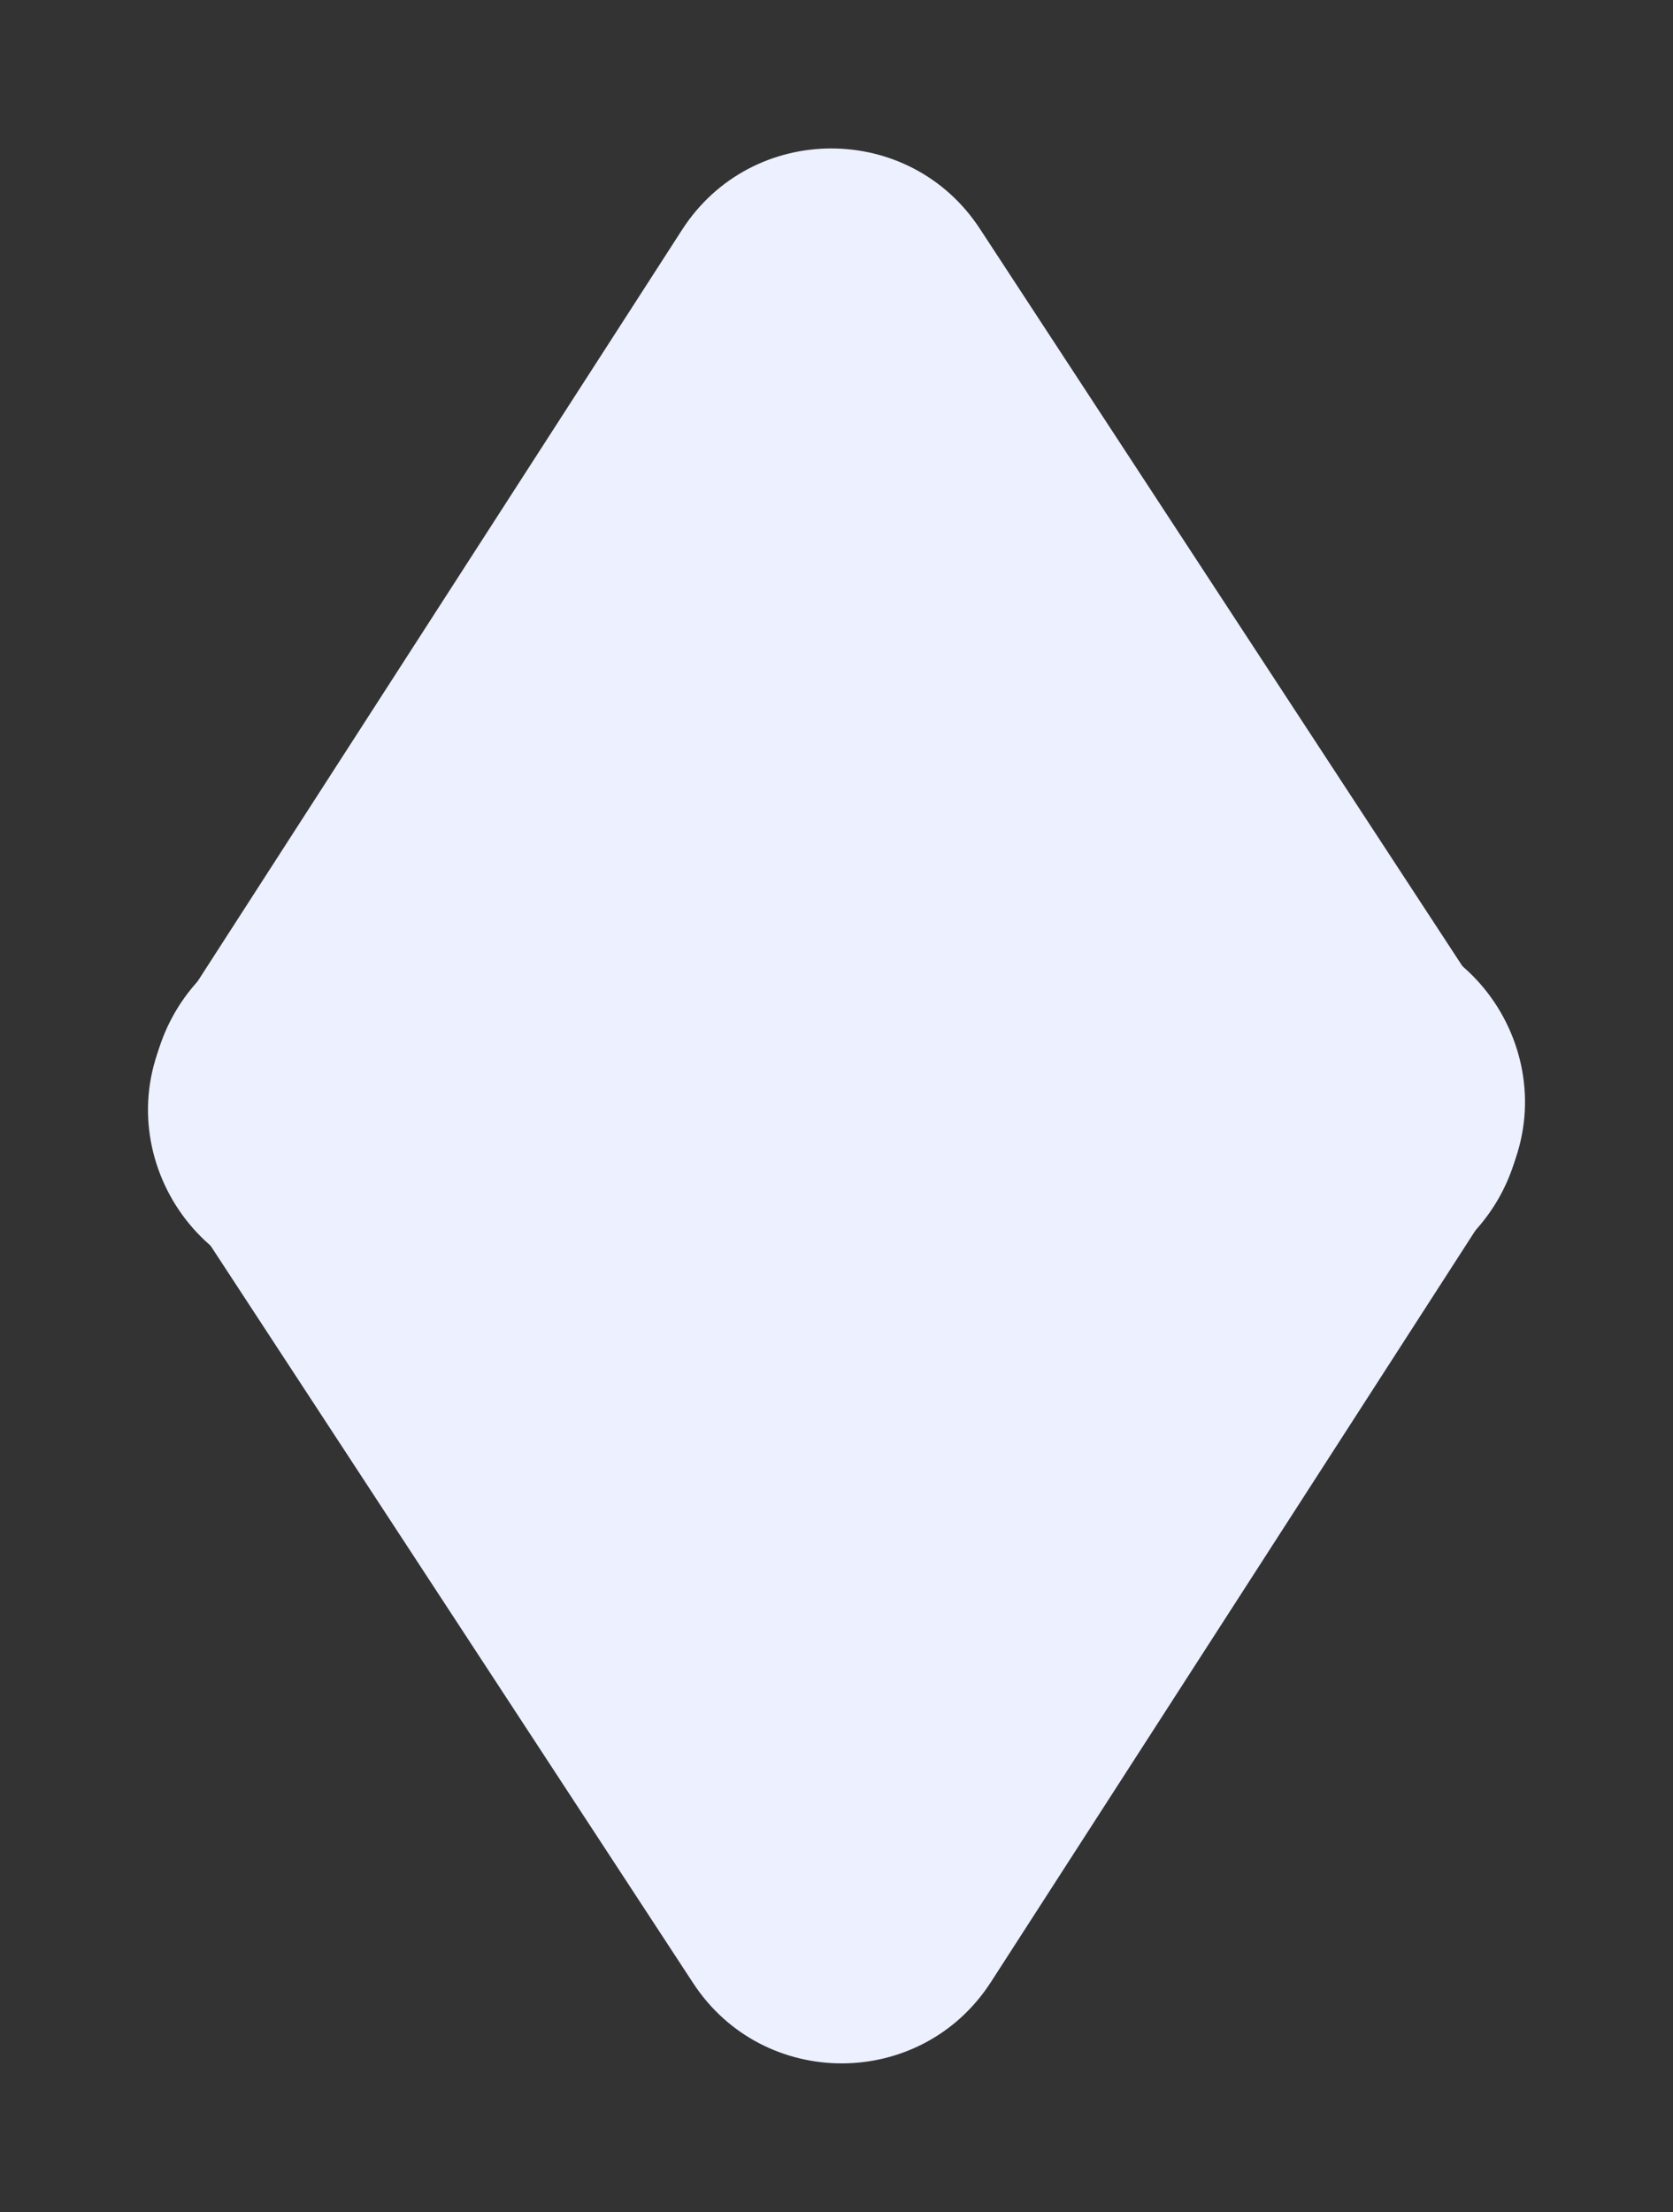
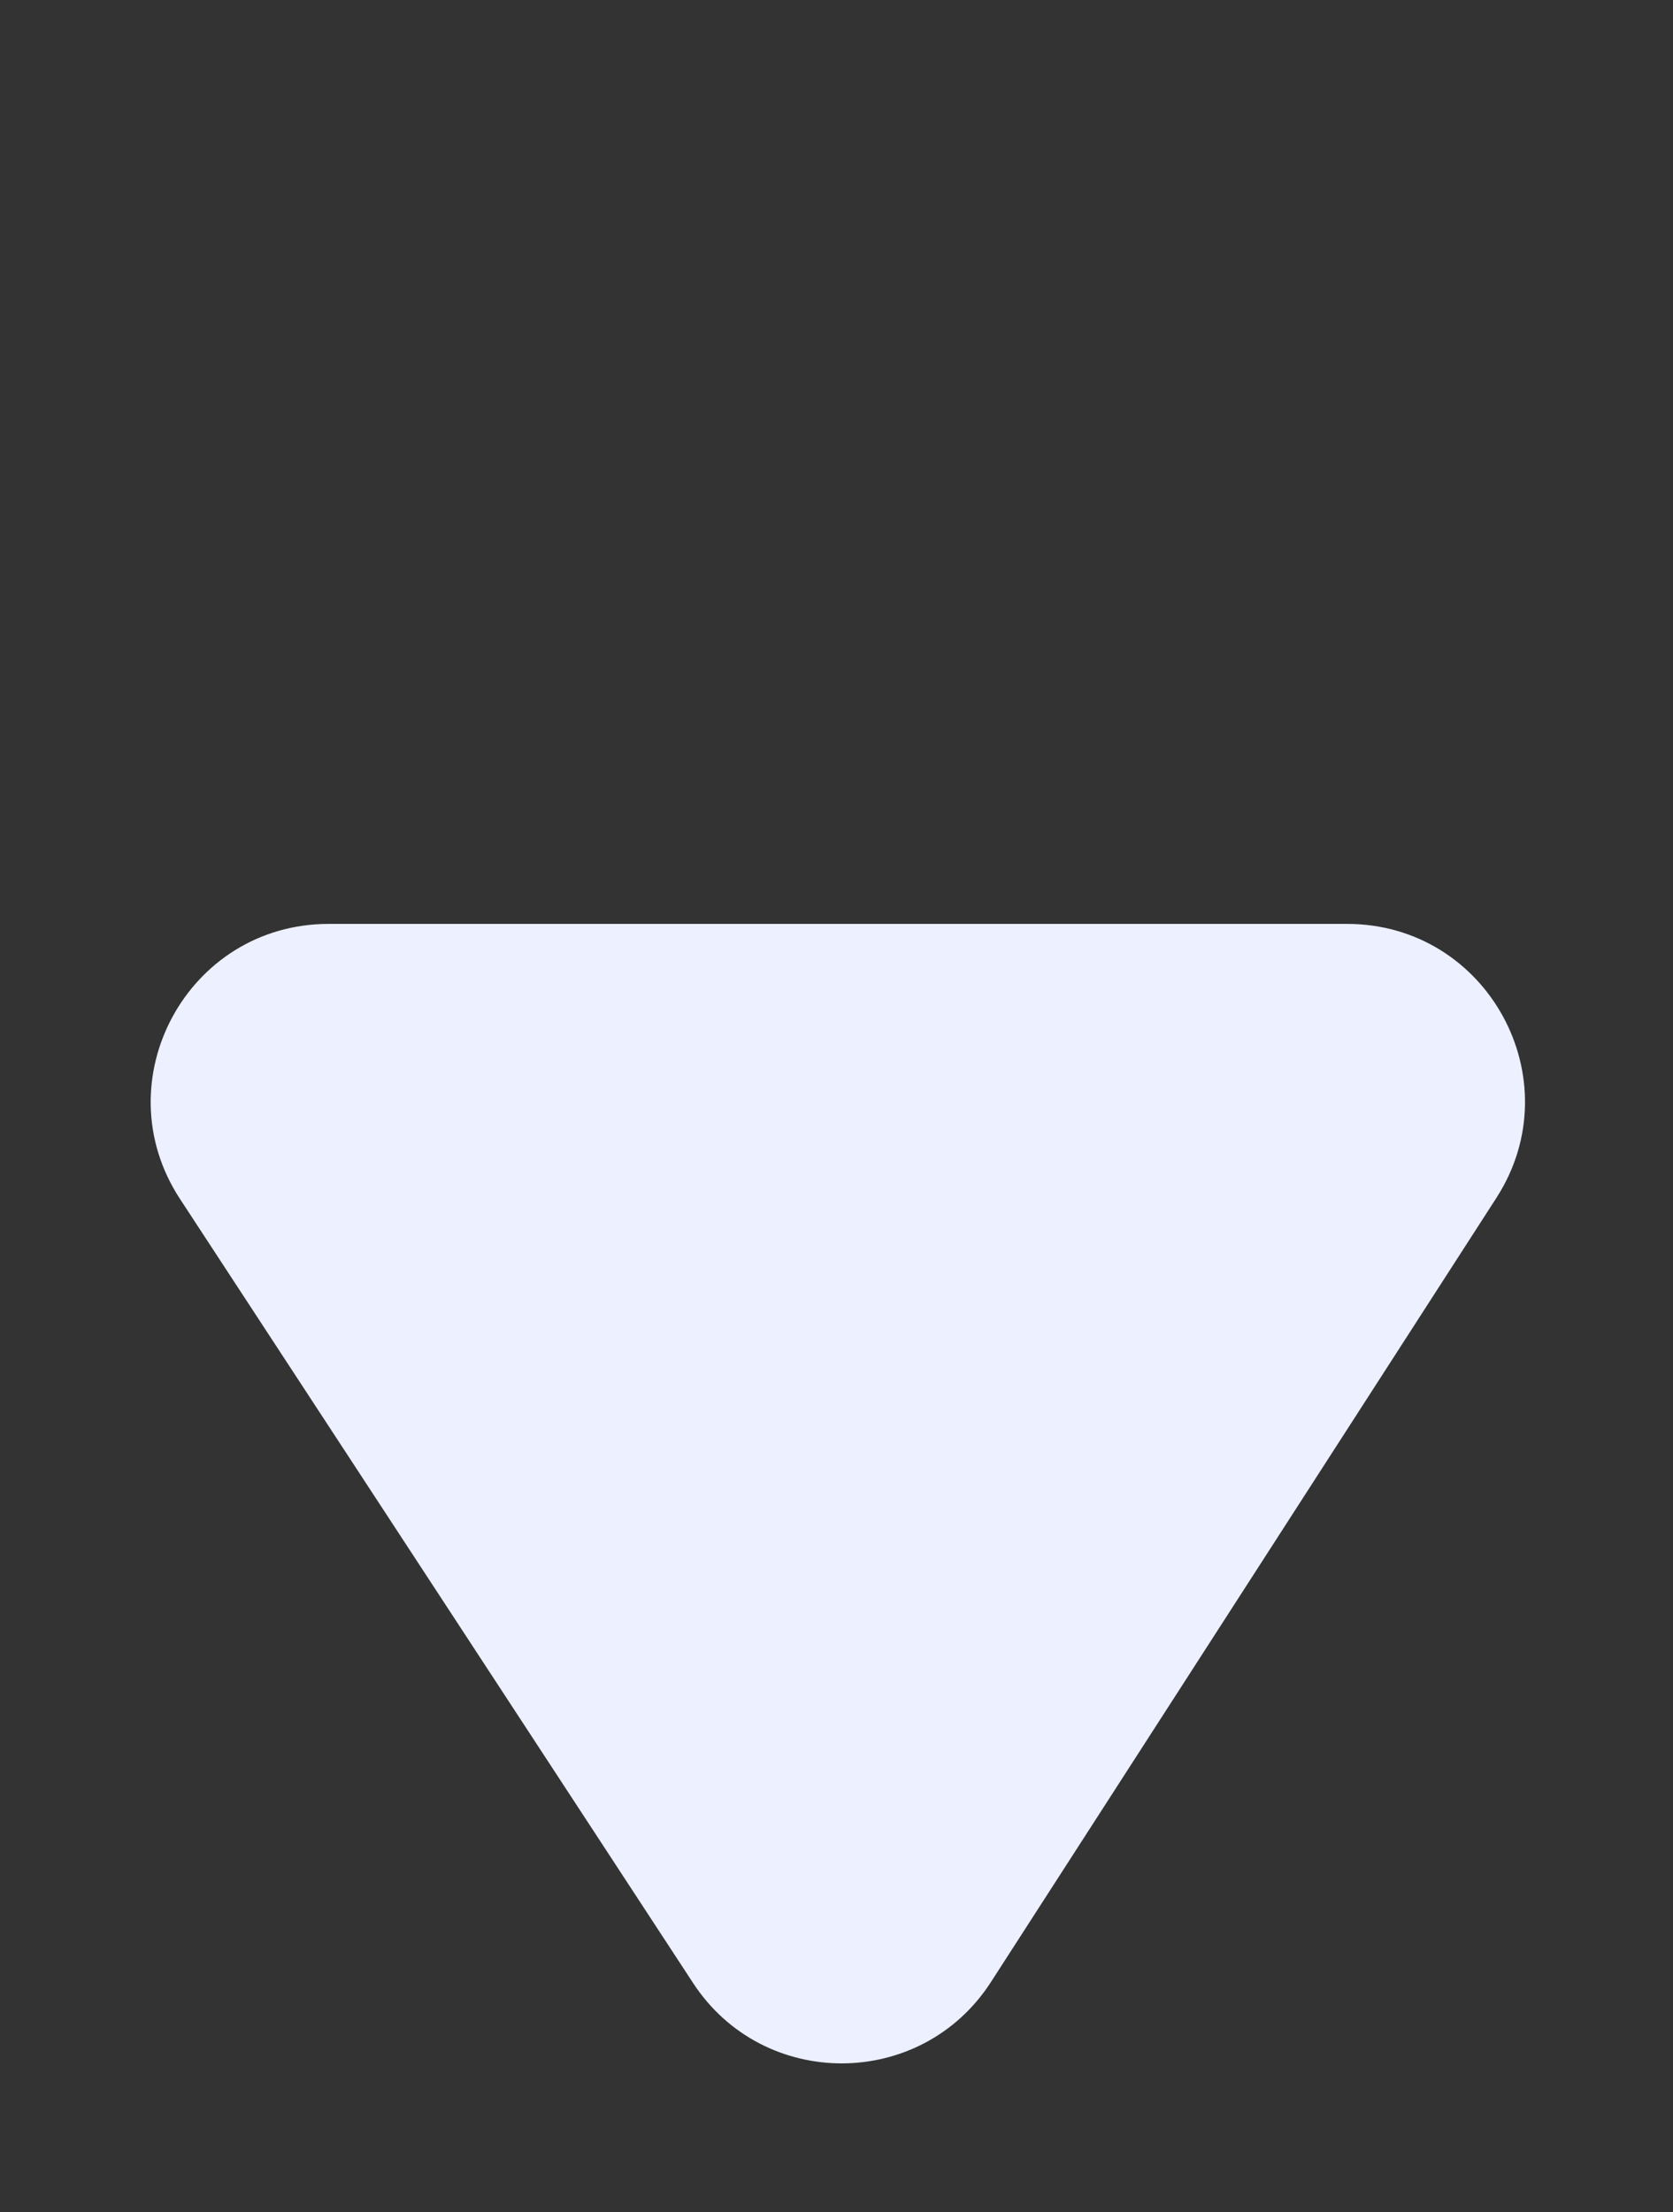
<svg xmlns="http://www.w3.org/2000/svg" width="923" height="1220" viewBox="0 0 923 1220" fill="none">
  <rect x="0" y="0" width="923" height="1220" fill="#333333" stroke="none" />
-   <path d="M376.274 126.755C414.712 67.149 501.777 66.848 540.626 126.188L593.205 206.5L823.699 558.572C866.369 623.749 819.609 710.25 741.707 710.25H179.806C102.209 710.25 55.392 624.352 97.446 559.139L324.849 206.5L376.274 126.755Z" fill="#ECF0FF" />
  <path d="M546.726 1092.99C508.288 1152.6 421.223 1152.9 382.374 1093.56L329.795 1013.25L99.301 661.178C56.631 596.001 103.391 509.5 181.293 509.5L743.194 509.5C820.791 509.5 867.608 595.398 825.554 660.611L598.151 1013.25L546.726 1092.99Z" fill="#ECF0FF" />
</svg>